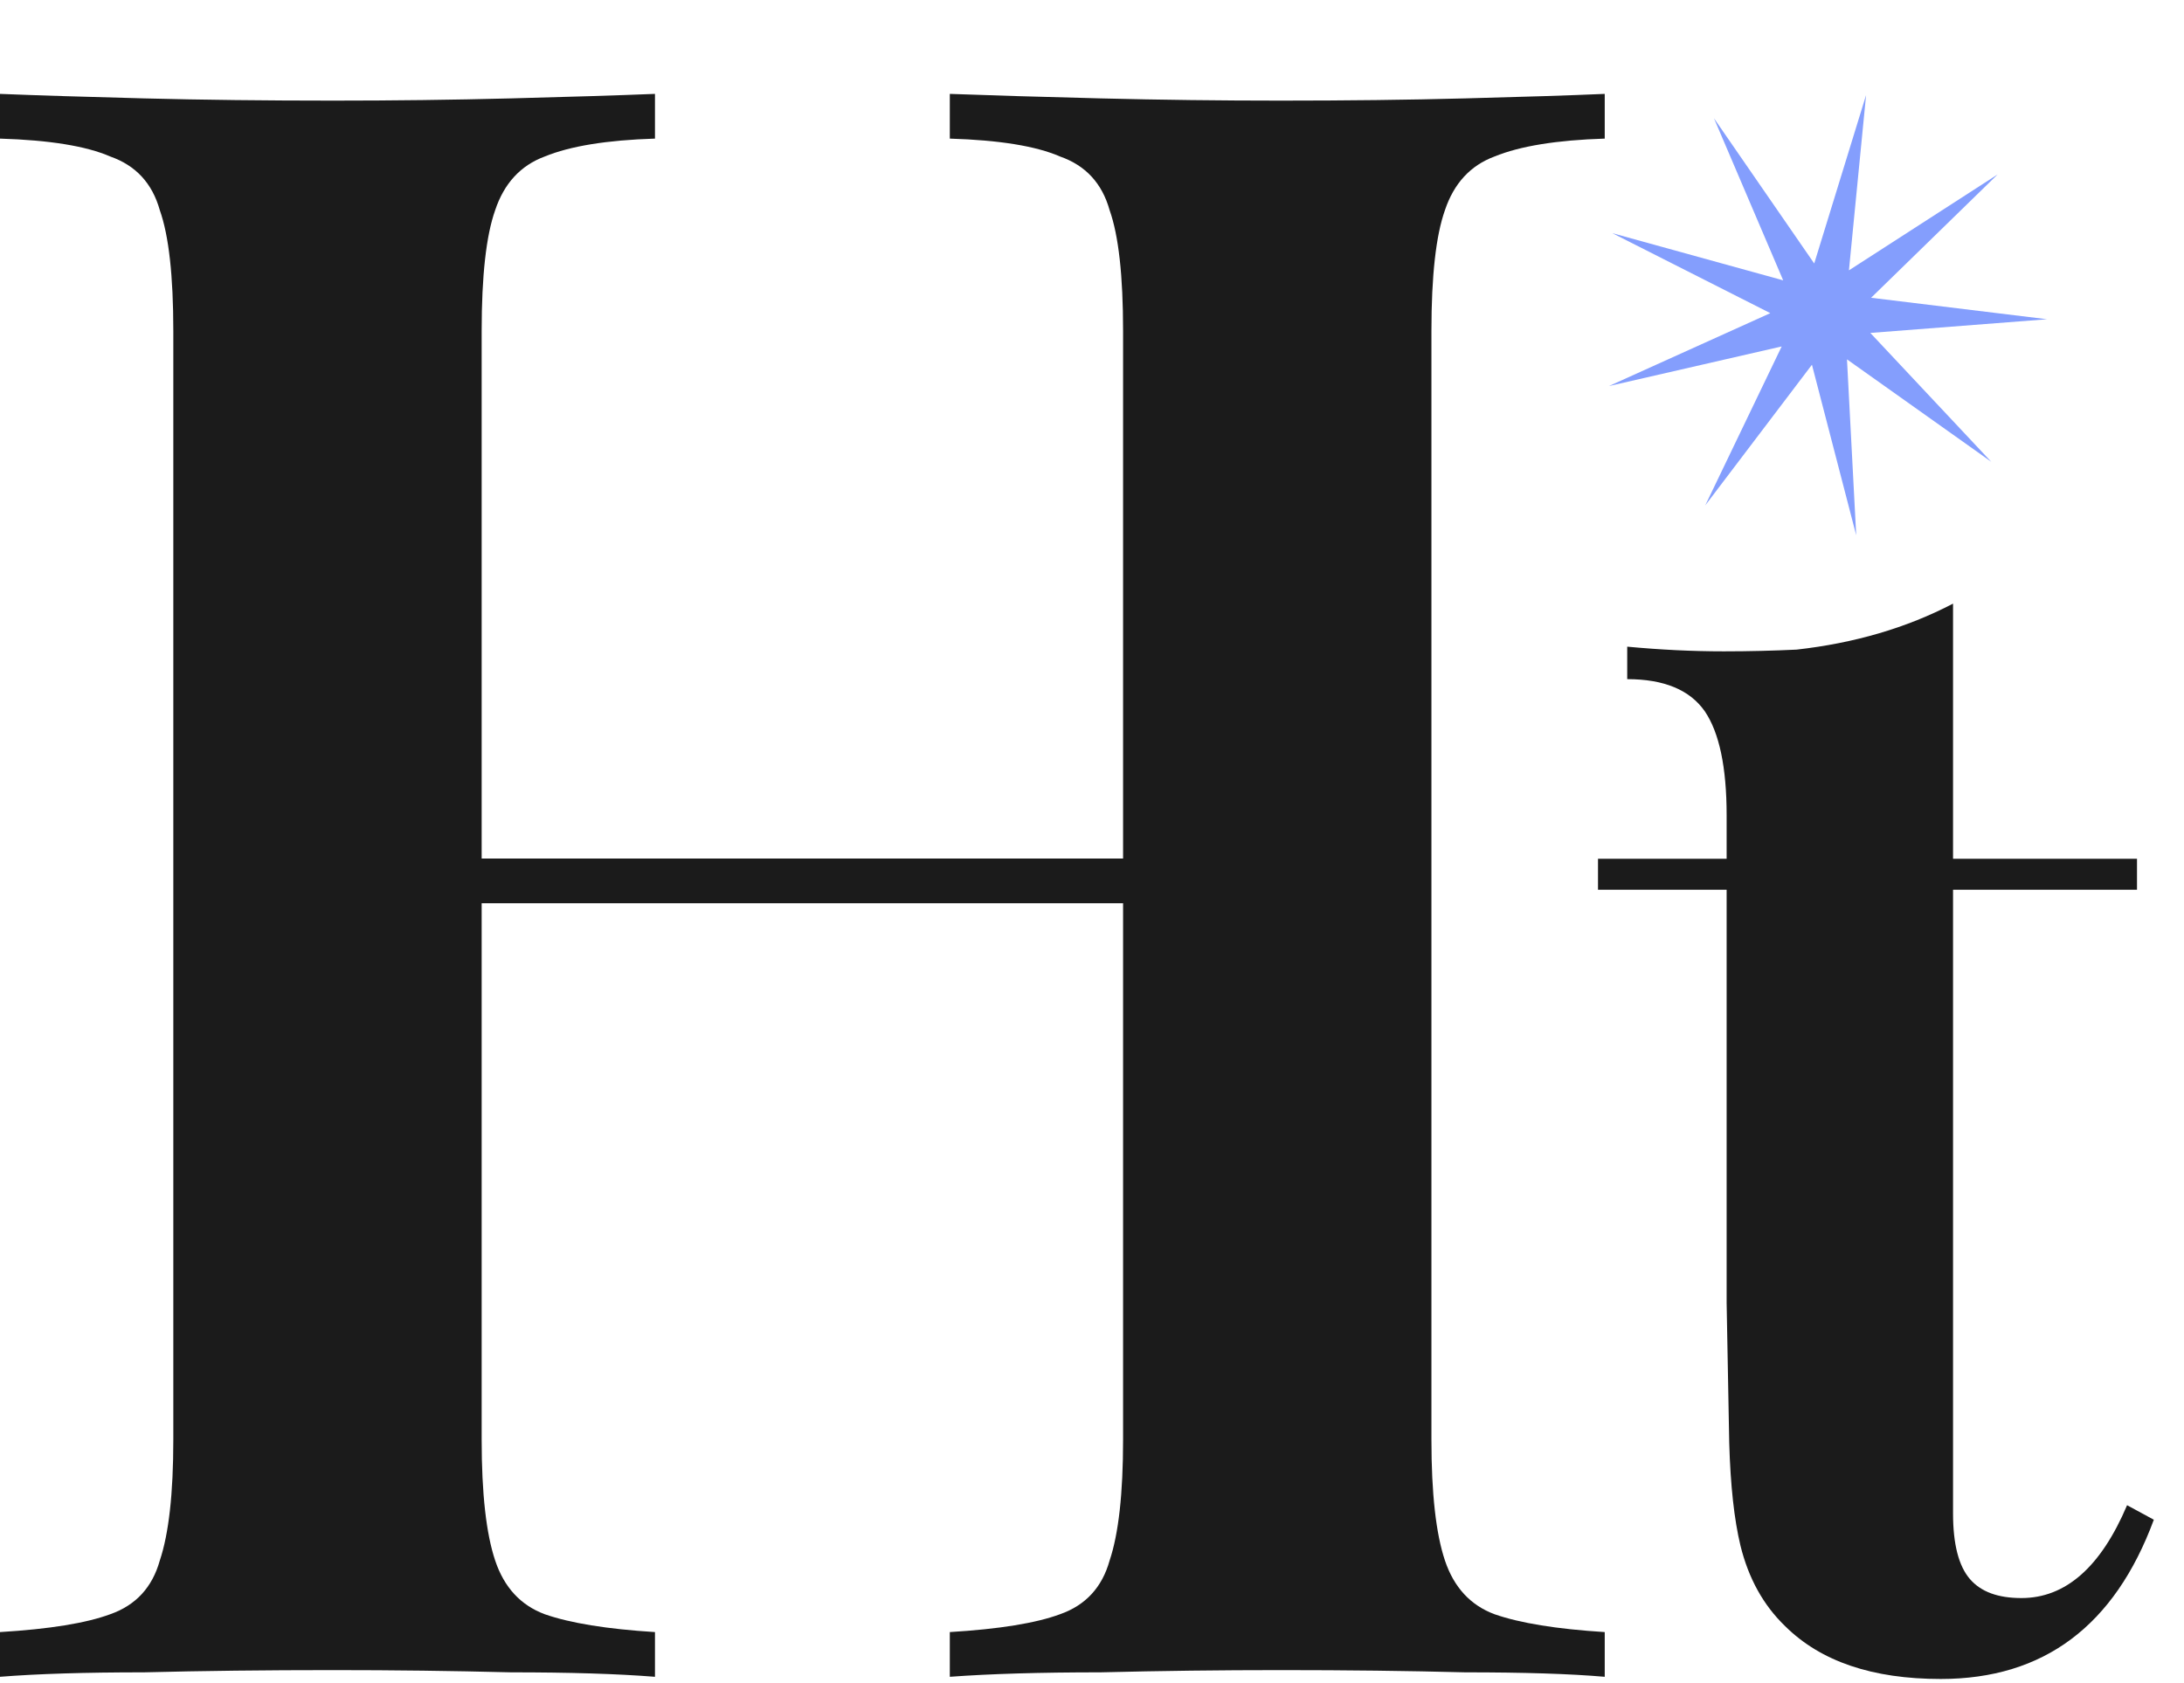
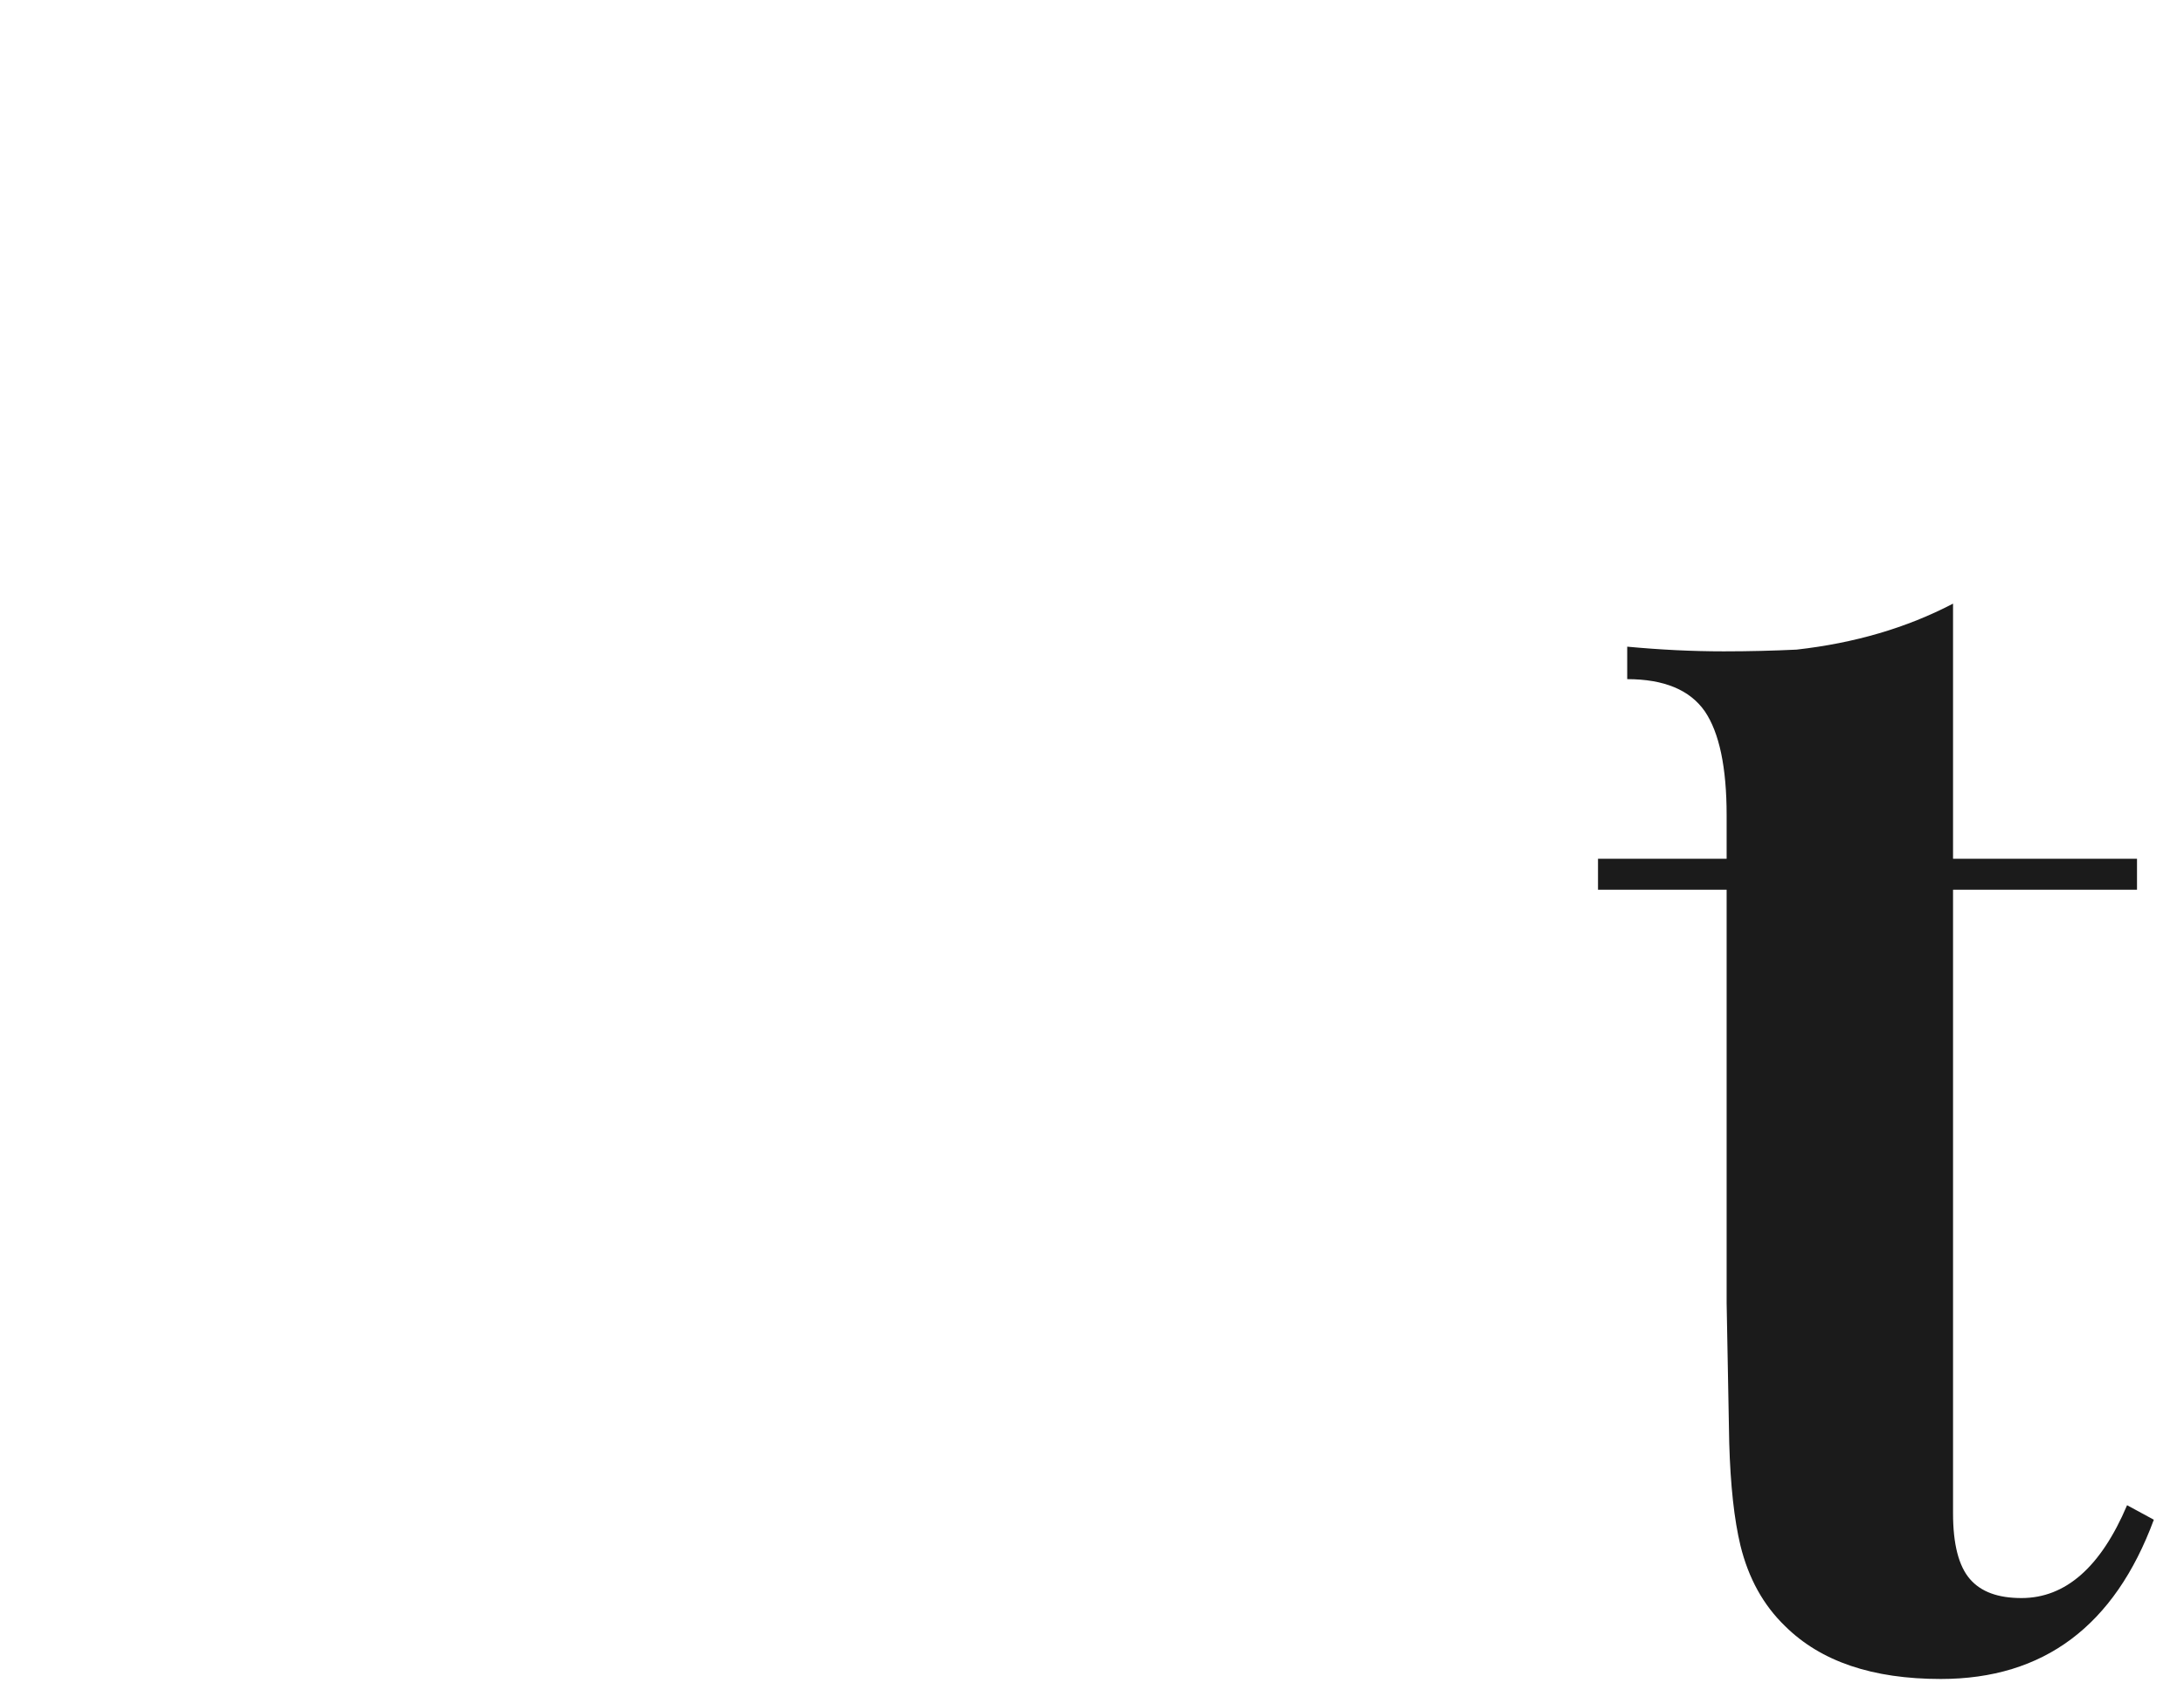
<svg xmlns="http://www.w3.org/2000/svg" width="48" height="37" viewBox="0 0 48 37" fill="none">
-   <path d="M20.875 36.862V35.879C21.963 35.813 22.771 35.682 23.299 35.486C23.859 35.289 24.222 34.896 24.387 34.306C24.585 33.716 24.683 32.832 24.683 31.652V7.274C24.683 6.062 24.585 5.177 24.387 4.62C24.222 4.03 23.859 3.637 23.299 3.441C22.771 3.211 21.963 3.08 20.875 3.047V2.064C21.765 2.097 22.87 2.13 24.189 2.163C25.508 2.196 26.827 2.212 28.146 2.212C29.597 2.212 30.949 2.196 32.202 2.163C33.489 2.13 34.511 2.097 35.269 2.064V3.047C34.214 3.08 33.406 3.211 32.845 3.441C32.318 3.637 31.955 4.03 31.757 4.62C31.559 5.177 31.46 6.062 31.46 7.274V31.652C31.46 32.832 31.559 33.716 31.757 34.306C31.955 34.896 32.318 35.289 32.845 35.486C33.406 35.682 34.214 35.813 35.269 35.879V36.862C34.511 36.796 33.489 36.764 32.202 36.764C30.949 36.731 29.597 36.715 28.146 36.715C26.827 36.715 25.508 36.731 24.189 36.764C22.87 36.764 21.765 36.796 20.875 36.862ZM0 36.862V35.879C1.088 35.813 1.896 35.682 2.424 35.486C2.984 35.289 3.347 34.896 3.512 34.306C3.71 33.716 3.809 32.832 3.809 31.652V7.274C3.809 6.062 3.71 5.177 3.512 4.62C3.347 4.03 2.984 3.637 2.424 3.441C1.896 3.211 1.088 3.08 0 3.047V2.064C0.824 2.097 1.88 2.13 3.166 2.163C4.452 2.196 5.837 2.212 7.321 2.212C8.64 2.212 9.943 2.196 11.229 2.163C12.515 2.13 13.57 2.097 14.395 2.064V3.047C13.339 3.08 12.531 3.211 11.971 3.441C11.443 3.637 11.08 4.03 10.883 4.62C10.685 5.177 10.586 6.062 10.586 7.274V31.652C10.586 32.832 10.685 33.716 10.883 34.306C11.08 34.896 11.443 35.289 11.971 35.486C12.531 35.682 13.339 35.813 14.395 35.879V36.862C13.57 36.796 12.515 36.764 11.229 36.764C9.943 36.731 8.64 36.715 7.321 36.715C5.837 36.715 4.452 36.731 3.166 36.764C1.88 36.764 0.824 36.796 0 36.862ZM7.865 19.856V18.873H27.404V19.856H7.865Z" fill="#1B1B1B" />
-   <path d="M43.905 3.834L41.123 6.546L44.991 7.018L41.106 7.319L43.763 10.151L40.593 7.9L40.796 11.767L39.823 8.018L37.478 11.11L39.158 7.616L35.361 8.487L38.908 6.884L35.436 5.126L39.191 6.163L37.669 2.599L39.873 5.792L41.013 2.089L40.636 5.943L43.905 3.834Z" fill="#849EFD" />
  <path d="M46.967 18.879V19.56H42.924V29.411V33.271C42.924 33.947 43.049 34.428 43.294 34.712C43.539 34.996 43.914 35.131 44.428 35.131C45.397 35.131 46.172 34.45 46.749 33.09L47.337 33.409C46.474 35.742 44.918 36.91 42.654 36.91C41.155 36.91 40.016 36.526 39.232 35.747C38.753 35.285 38.429 34.696 38.252 33.979C38.114 33.406 38.032 32.655 38.005 31.722L37.948 28.643V19.56H35.121V18.879H37.948V17.922C37.948 16.868 37.787 16.108 37.469 15.638C37.142 15.168 36.574 14.93 35.763 14.93V14.216C36.487 14.284 37.194 14.319 37.885 14.319C38.446 14.319 38.979 14.305 39.485 14.281C40.758 14.138 41.904 13.803 42.924 13.27V18.879H46.967Z" fill="#1B1B1B" />
</svg>